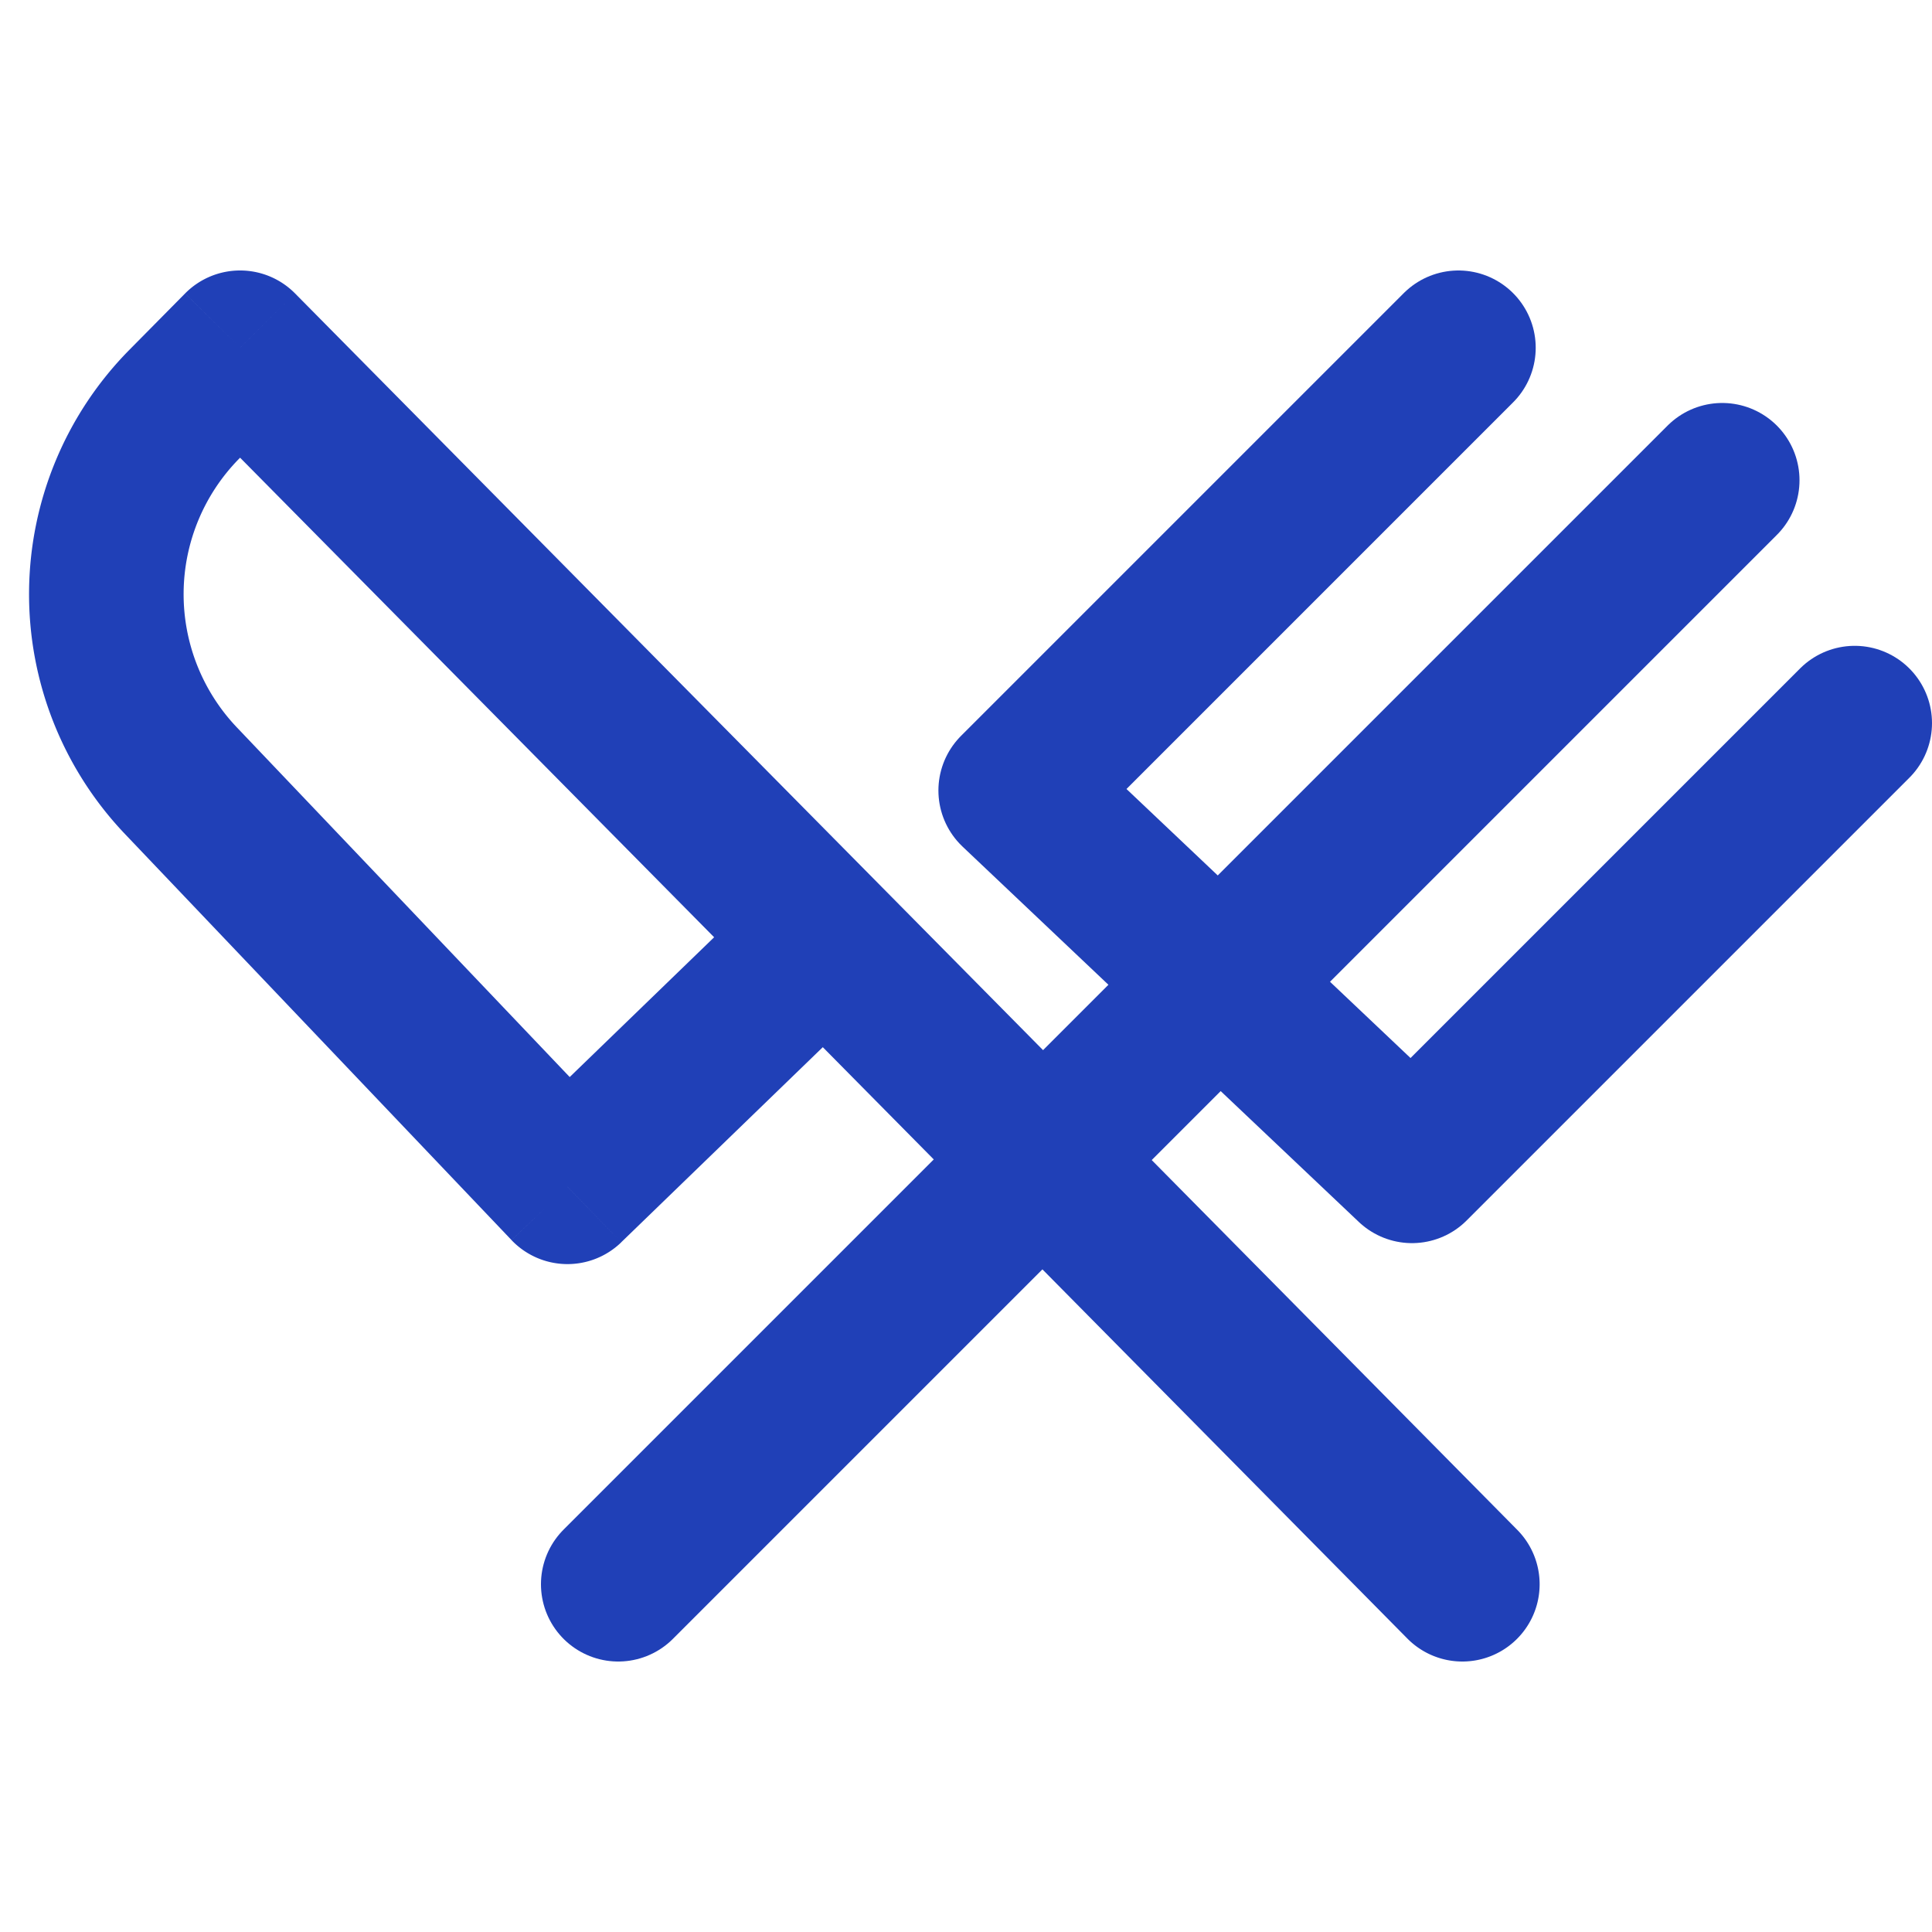
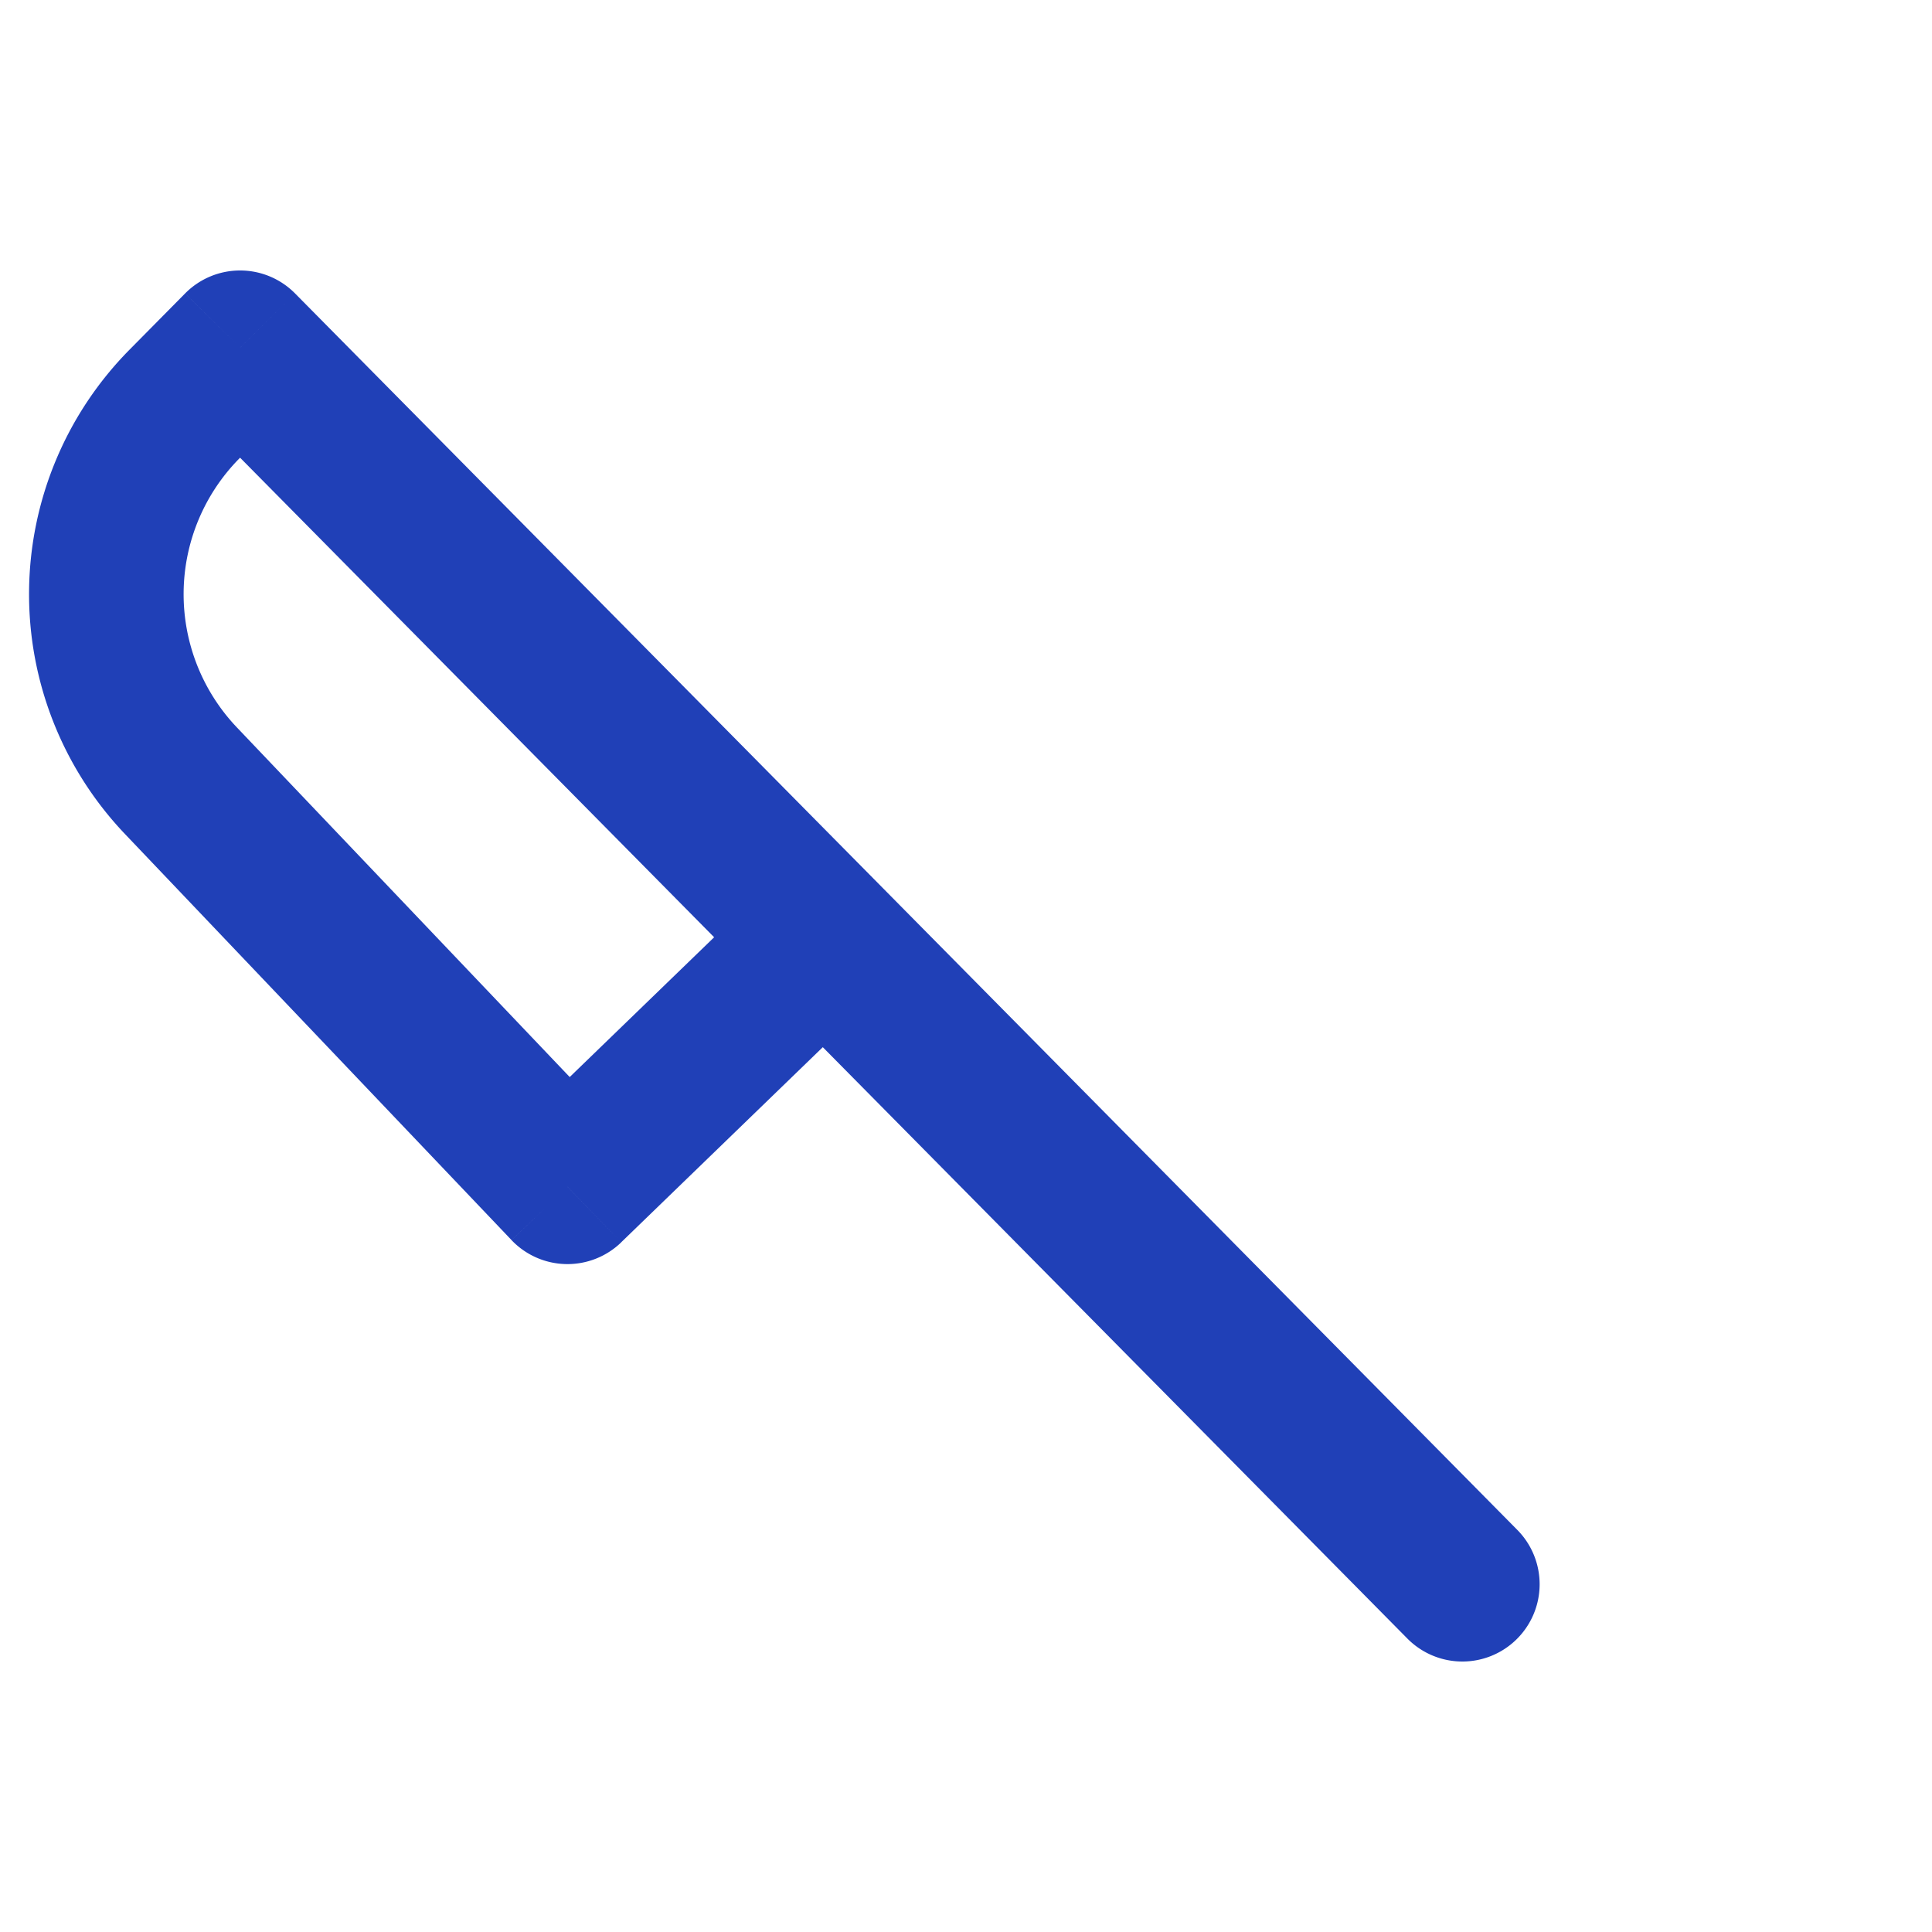
<svg xmlns="http://www.w3.org/2000/svg" width="50" height="50" fill="none">
  <path fill="#2040B7" d="M36.423 42.406a2 2 0 1 0 2.845-2.812l-2.845 2.812ZM6.213 9l1.423-1.406a2 2 0 0 0-2.845 0L6.213 9Zm8.473 21.714-1.448 1.38a2 2 0 0 0 2.84.057l-1.392-1.437Zm24.582 8.88-31.632-32-2.845 2.812 31.632 32 2.845-2.812Zm-34.477-32-1.44 1.457 2.845 2.812 1.44-1.457L4.79 7.594ZM3.233 21.583l10.005 10.51 2.897-2.758L6.13 18.825l-2.897 2.758ZM16.077 32.15l5.314-5.143-2.782-2.874-5.314 5.143 2.782 2.874ZM3.351 9.051a9 9 0 0 0-.118 12.532l2.897-2.758a5 5 0 0 1 .066-6.962L3.35 9.05Z" />
-   <path stroke="#2040B7" stroke-linecap="round" stroke-linejoin="round" stroke-width="4" d="m16 41 28.571-28.571M48 18.714 36.542 30.172l-10.256-9.714L37.744 9" />
</svg>